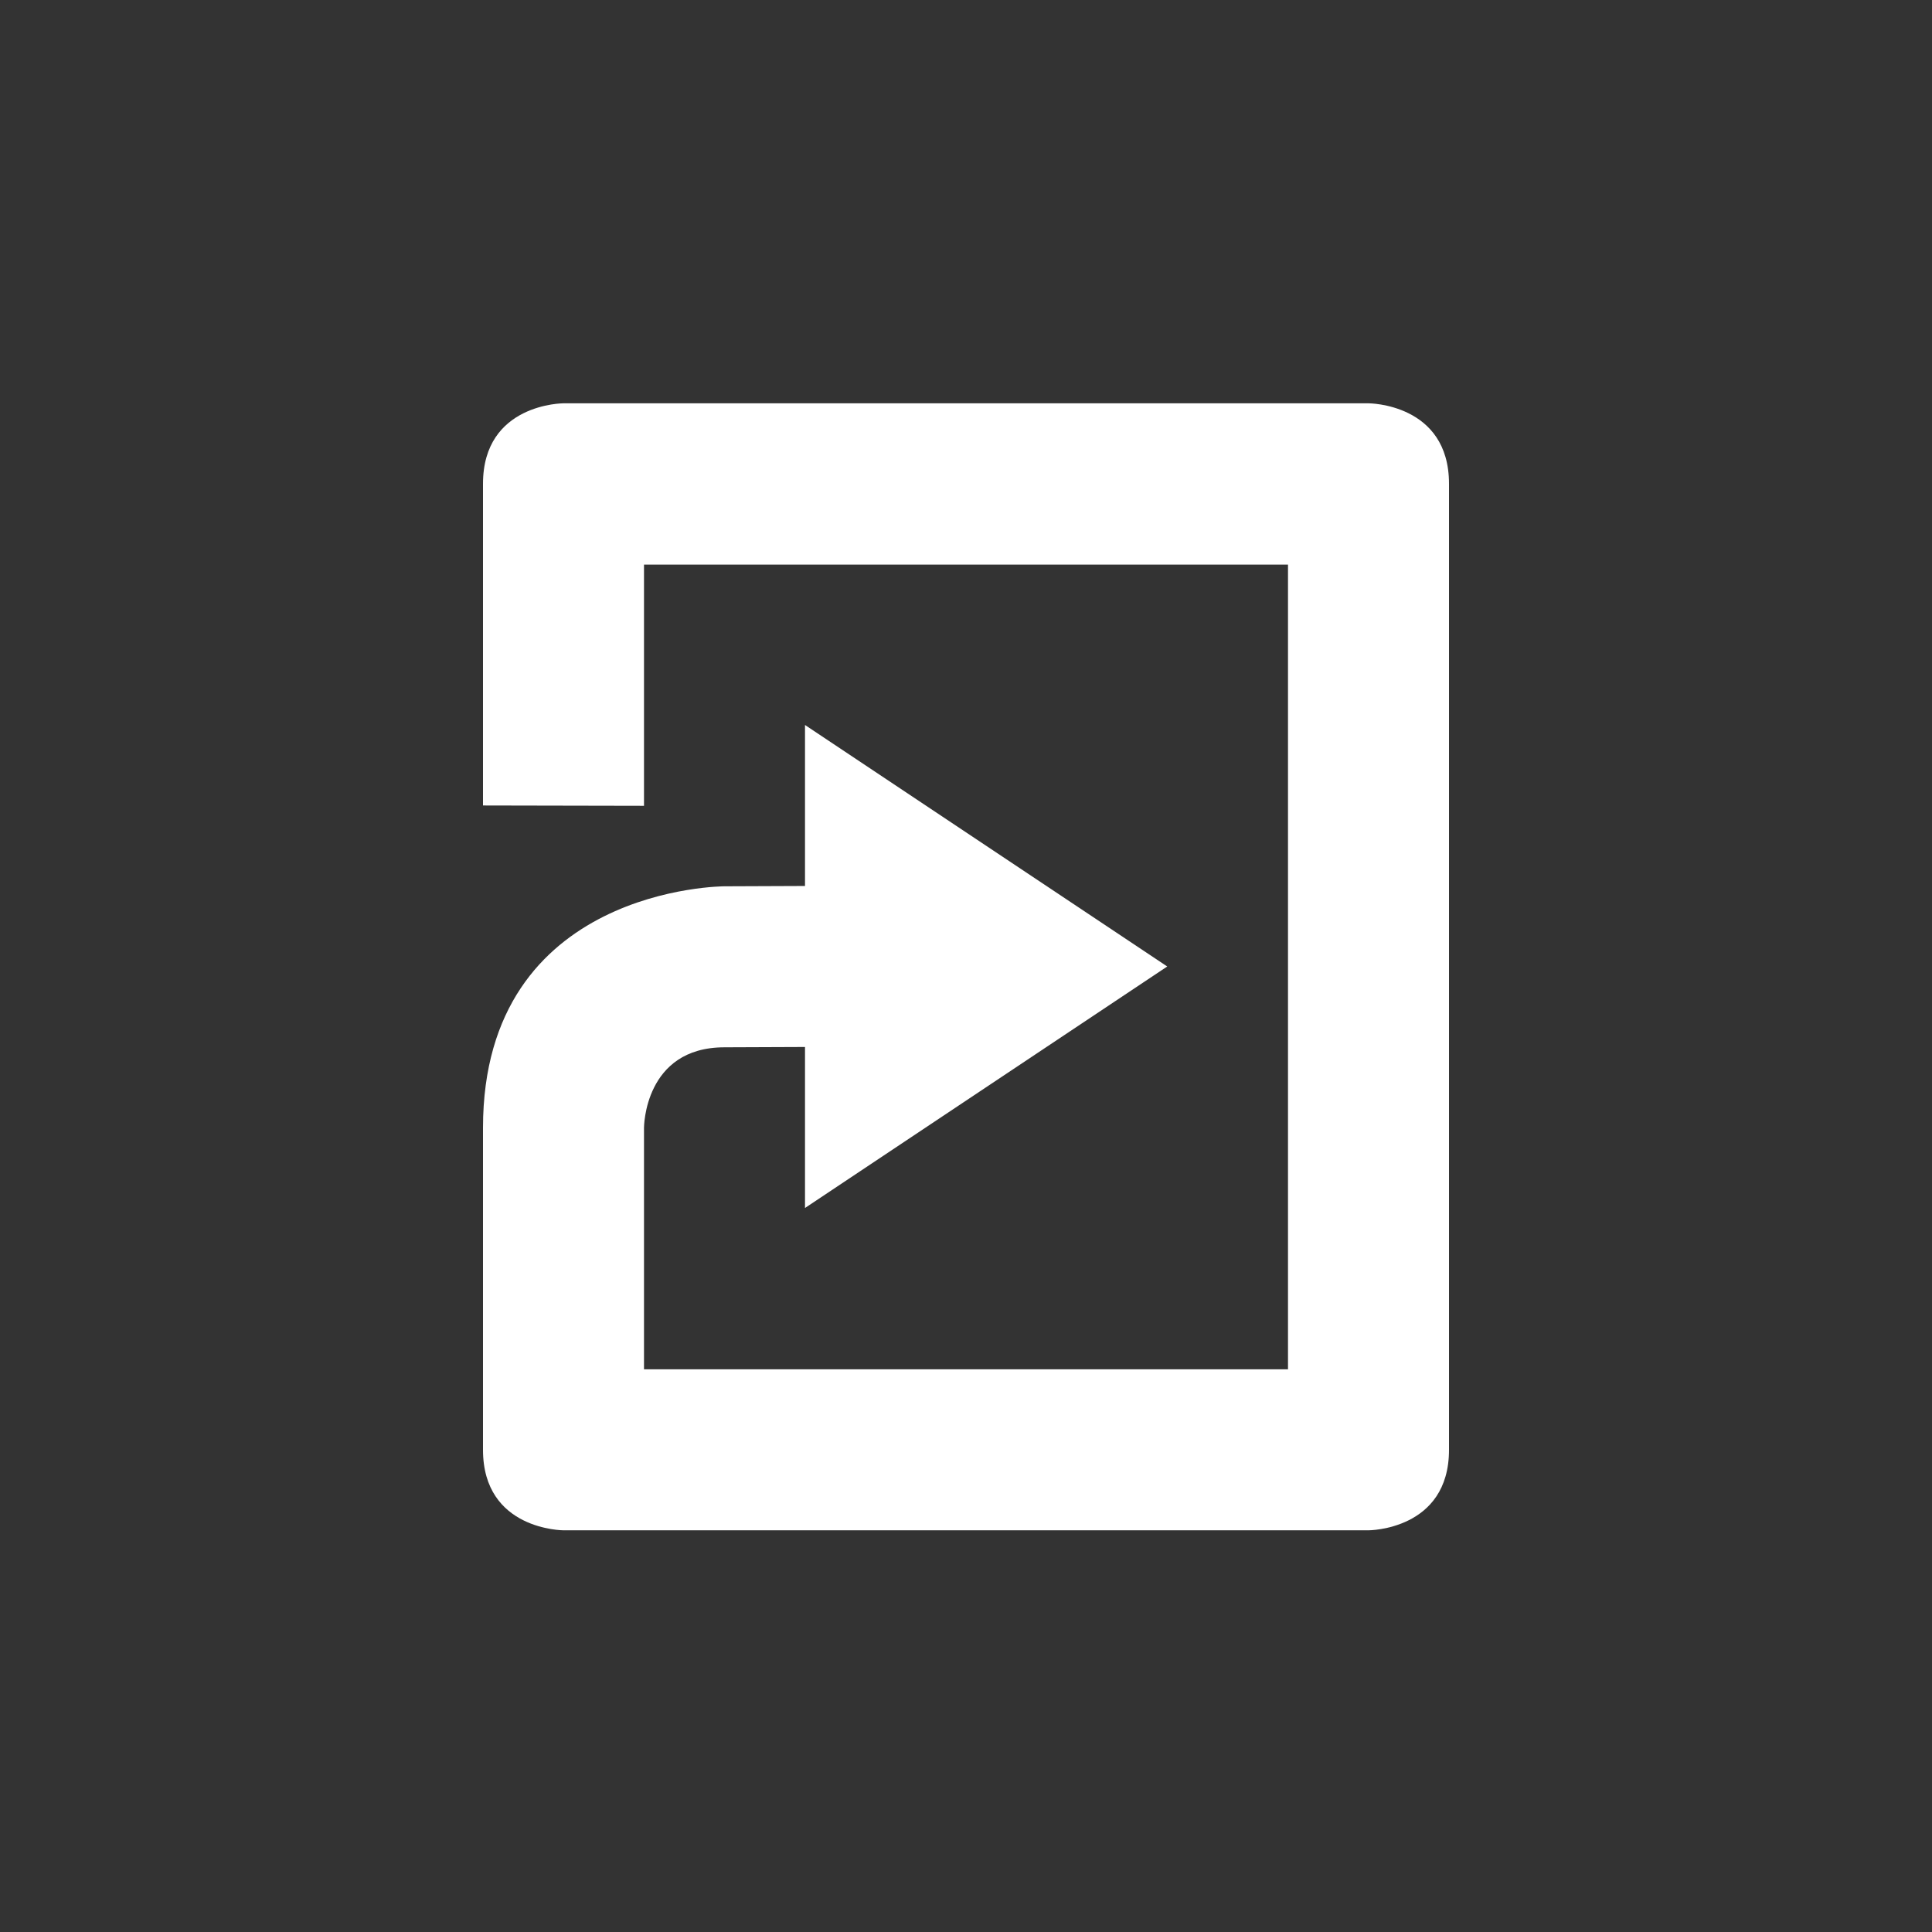
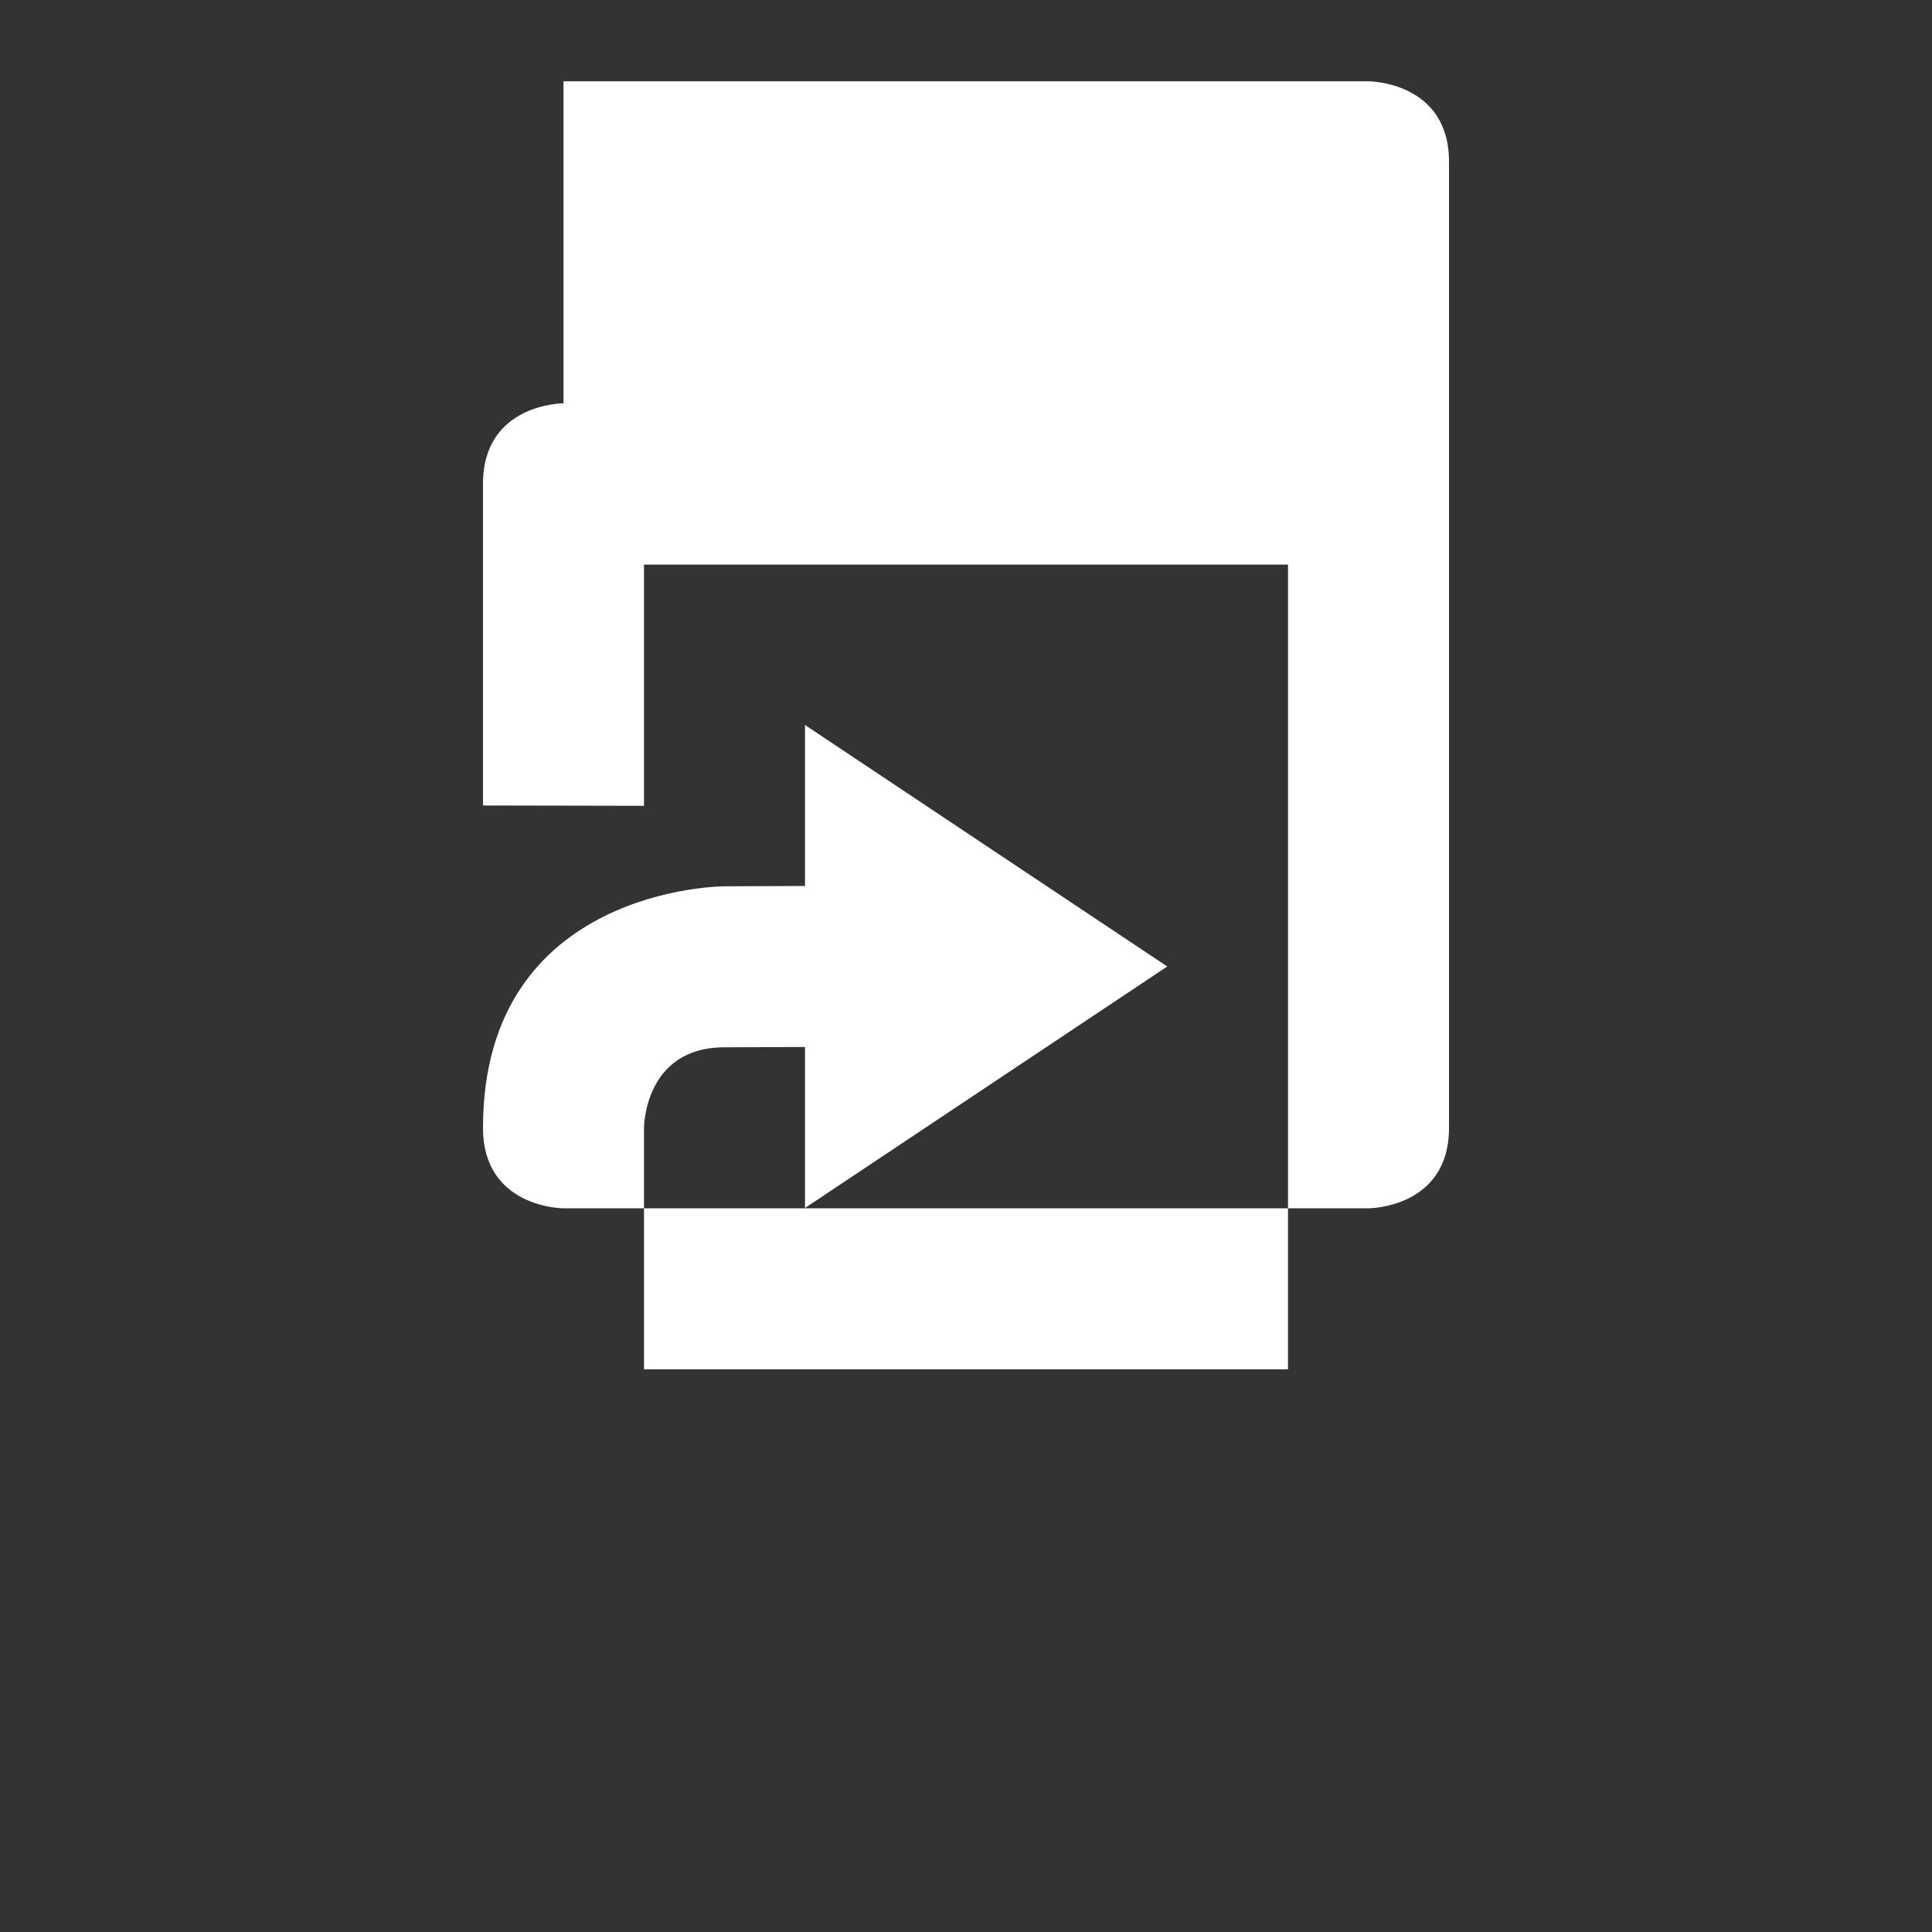
<svg xmlns="http://www.w3.org/2000/svg" width="24" height="24" viewBox="0 0 24 24">
  <rect x="0" y="0" width="24" height="24" fill="#333333" stroke="none" />
  <defs>
    <style id="current-color-scheme" type="text/css">
   .ColorScheme-Text { color:#FFFFFF; } .ColorScheme-Highlight { color:#5294e2; }
  </style>
  </defs>
-   <path style="fill:currentColor" class="ColorScheme-Text" d="m3 1.01s-1 0-1 1v3.996l2 0.004v-2.996h8v9.996h-8v-3s0-1 1-1l1-0.004v2l4.5-3-4.5-3v2l-1 0.004s-3 0-3 3v4c0 1 1 1 1 1h10s1 0 1-1v-12c0-1-1-1-1-1h-10z" transform="translate(4 4)" />
+   <path style="fill:currentColor" class="ColorScheme-Text" d="m3 1.01s-1 0-1 1v3.996l2 0.004v-2.996h8v9.996h-8v-3s0-1 1-1l1-0.004v2l4.5-3-4.5-3v2l-1 0.004s-3 0-3 3c0 1 1 1 1 1h10s1 0 1-1v-12c0-1-1-1-1-1h-10z" transform="translate(4 4)" />
</svg>